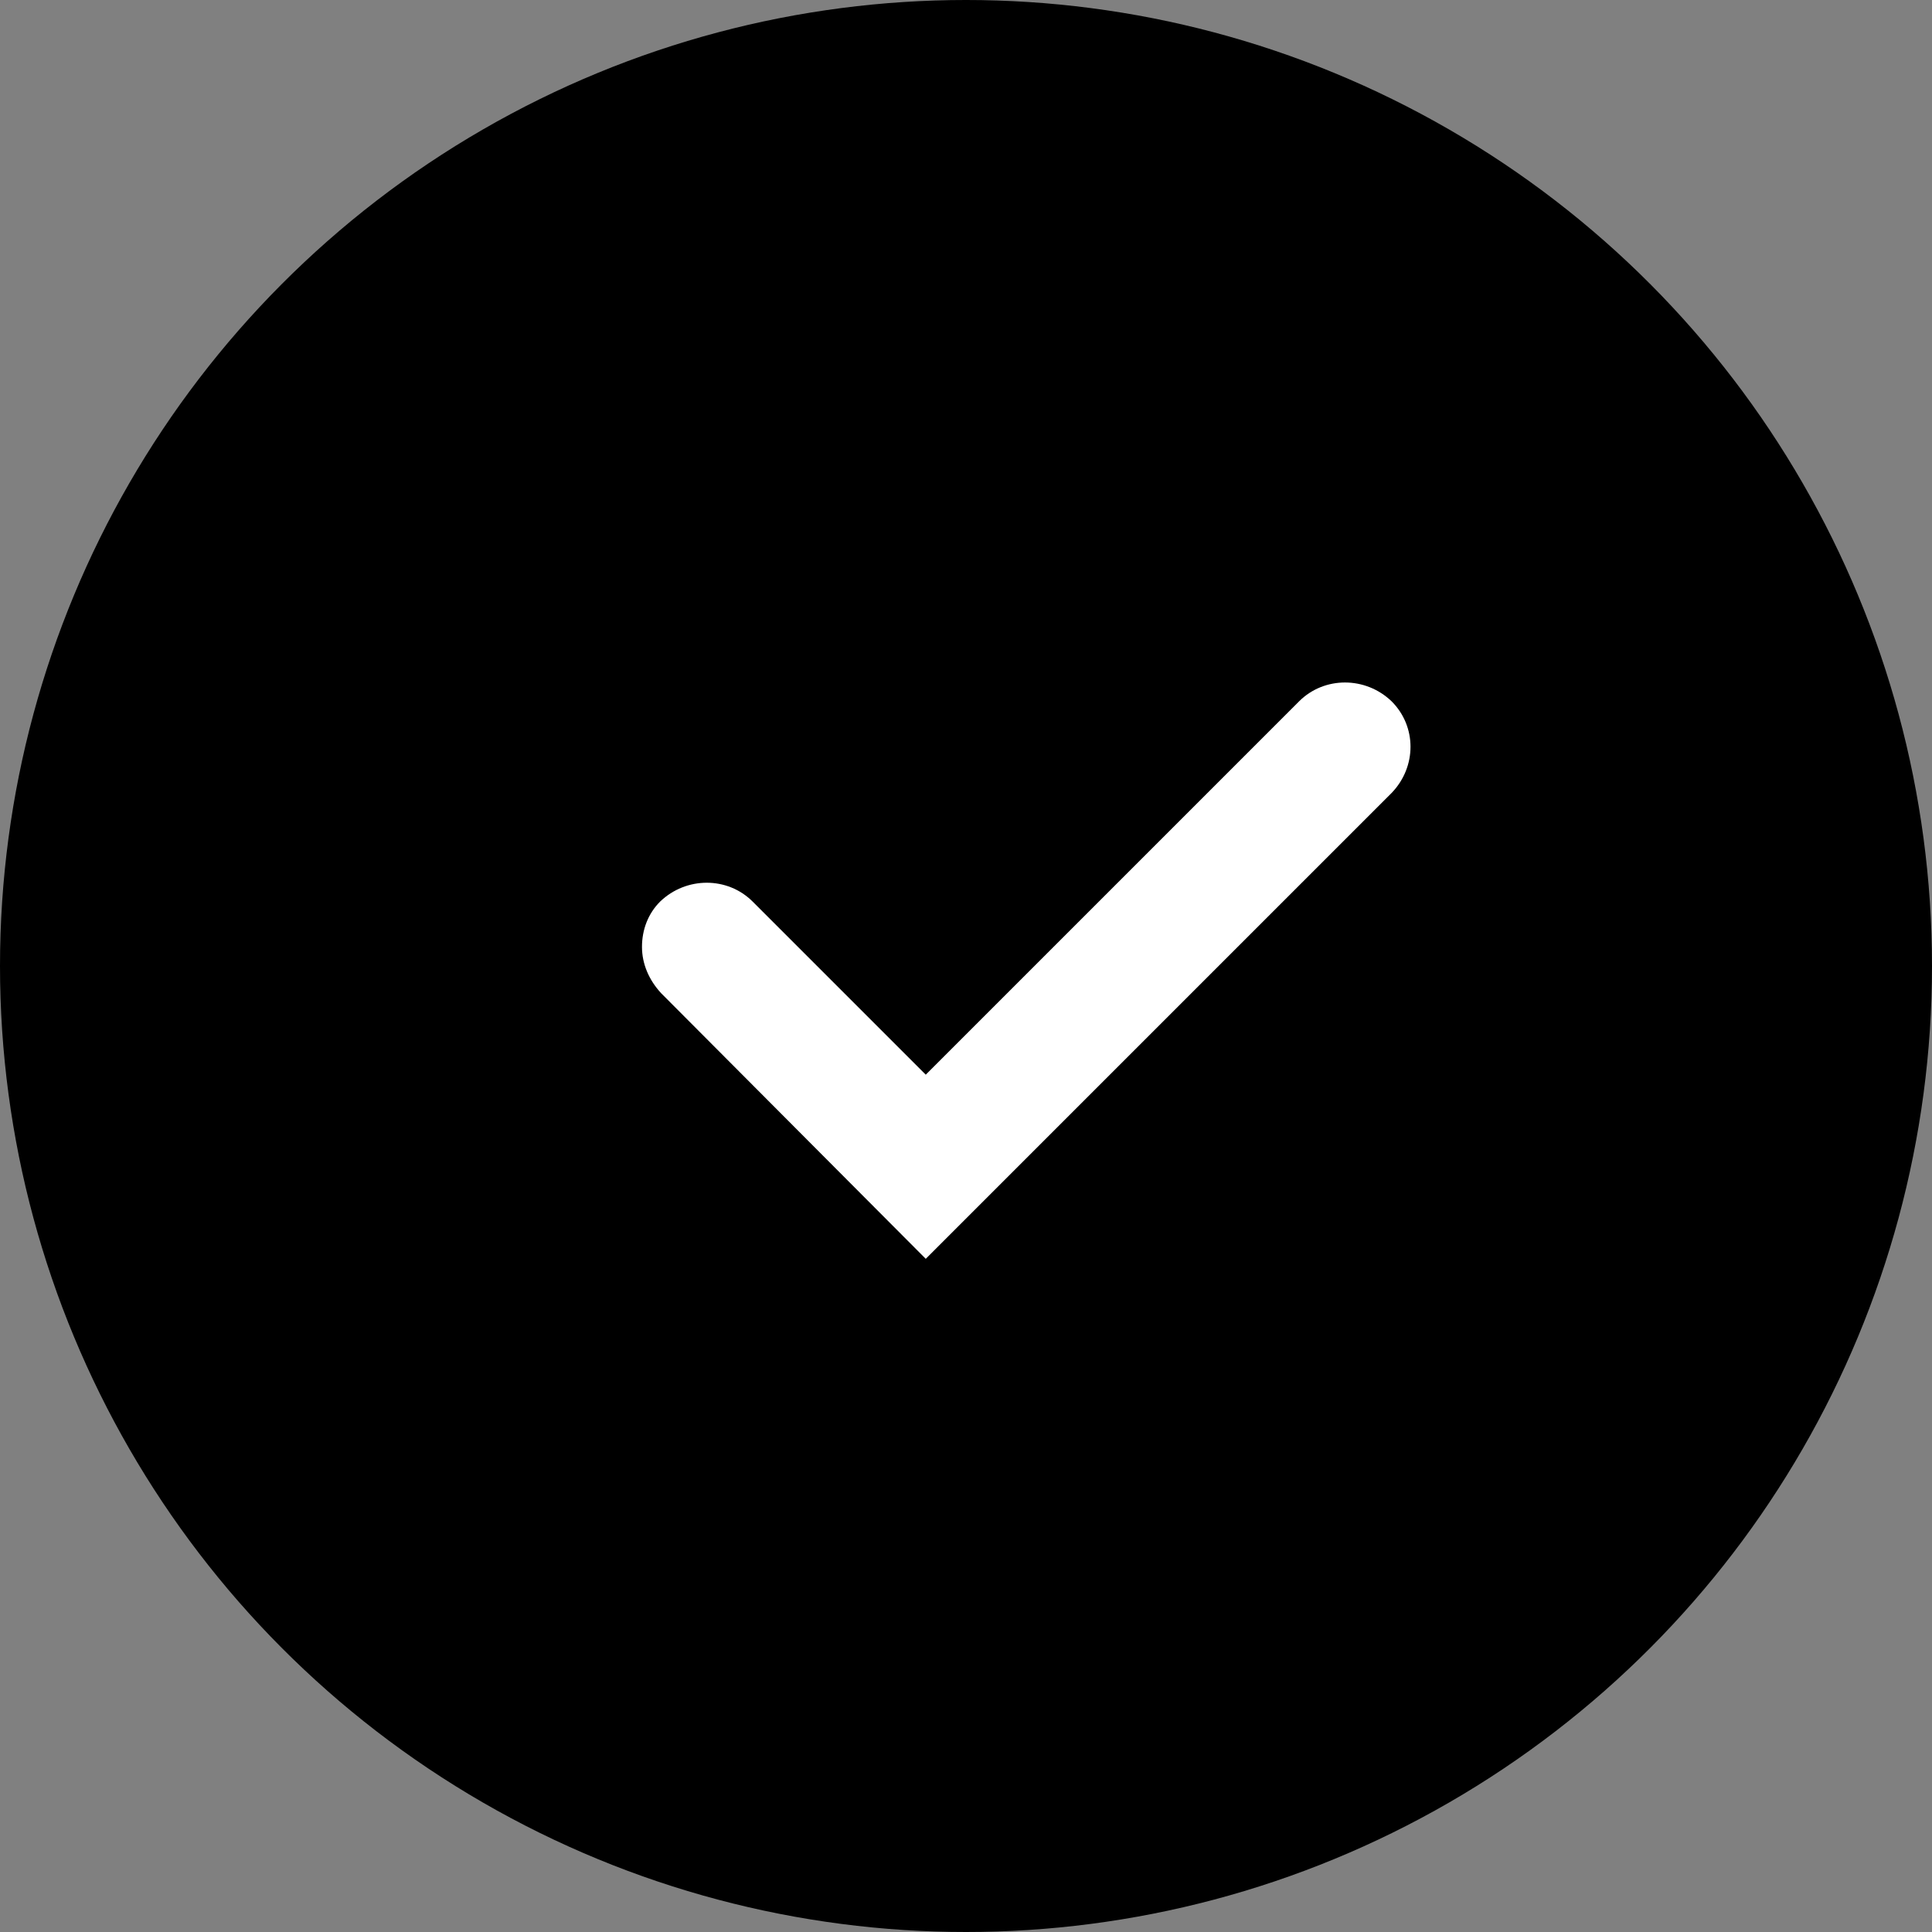
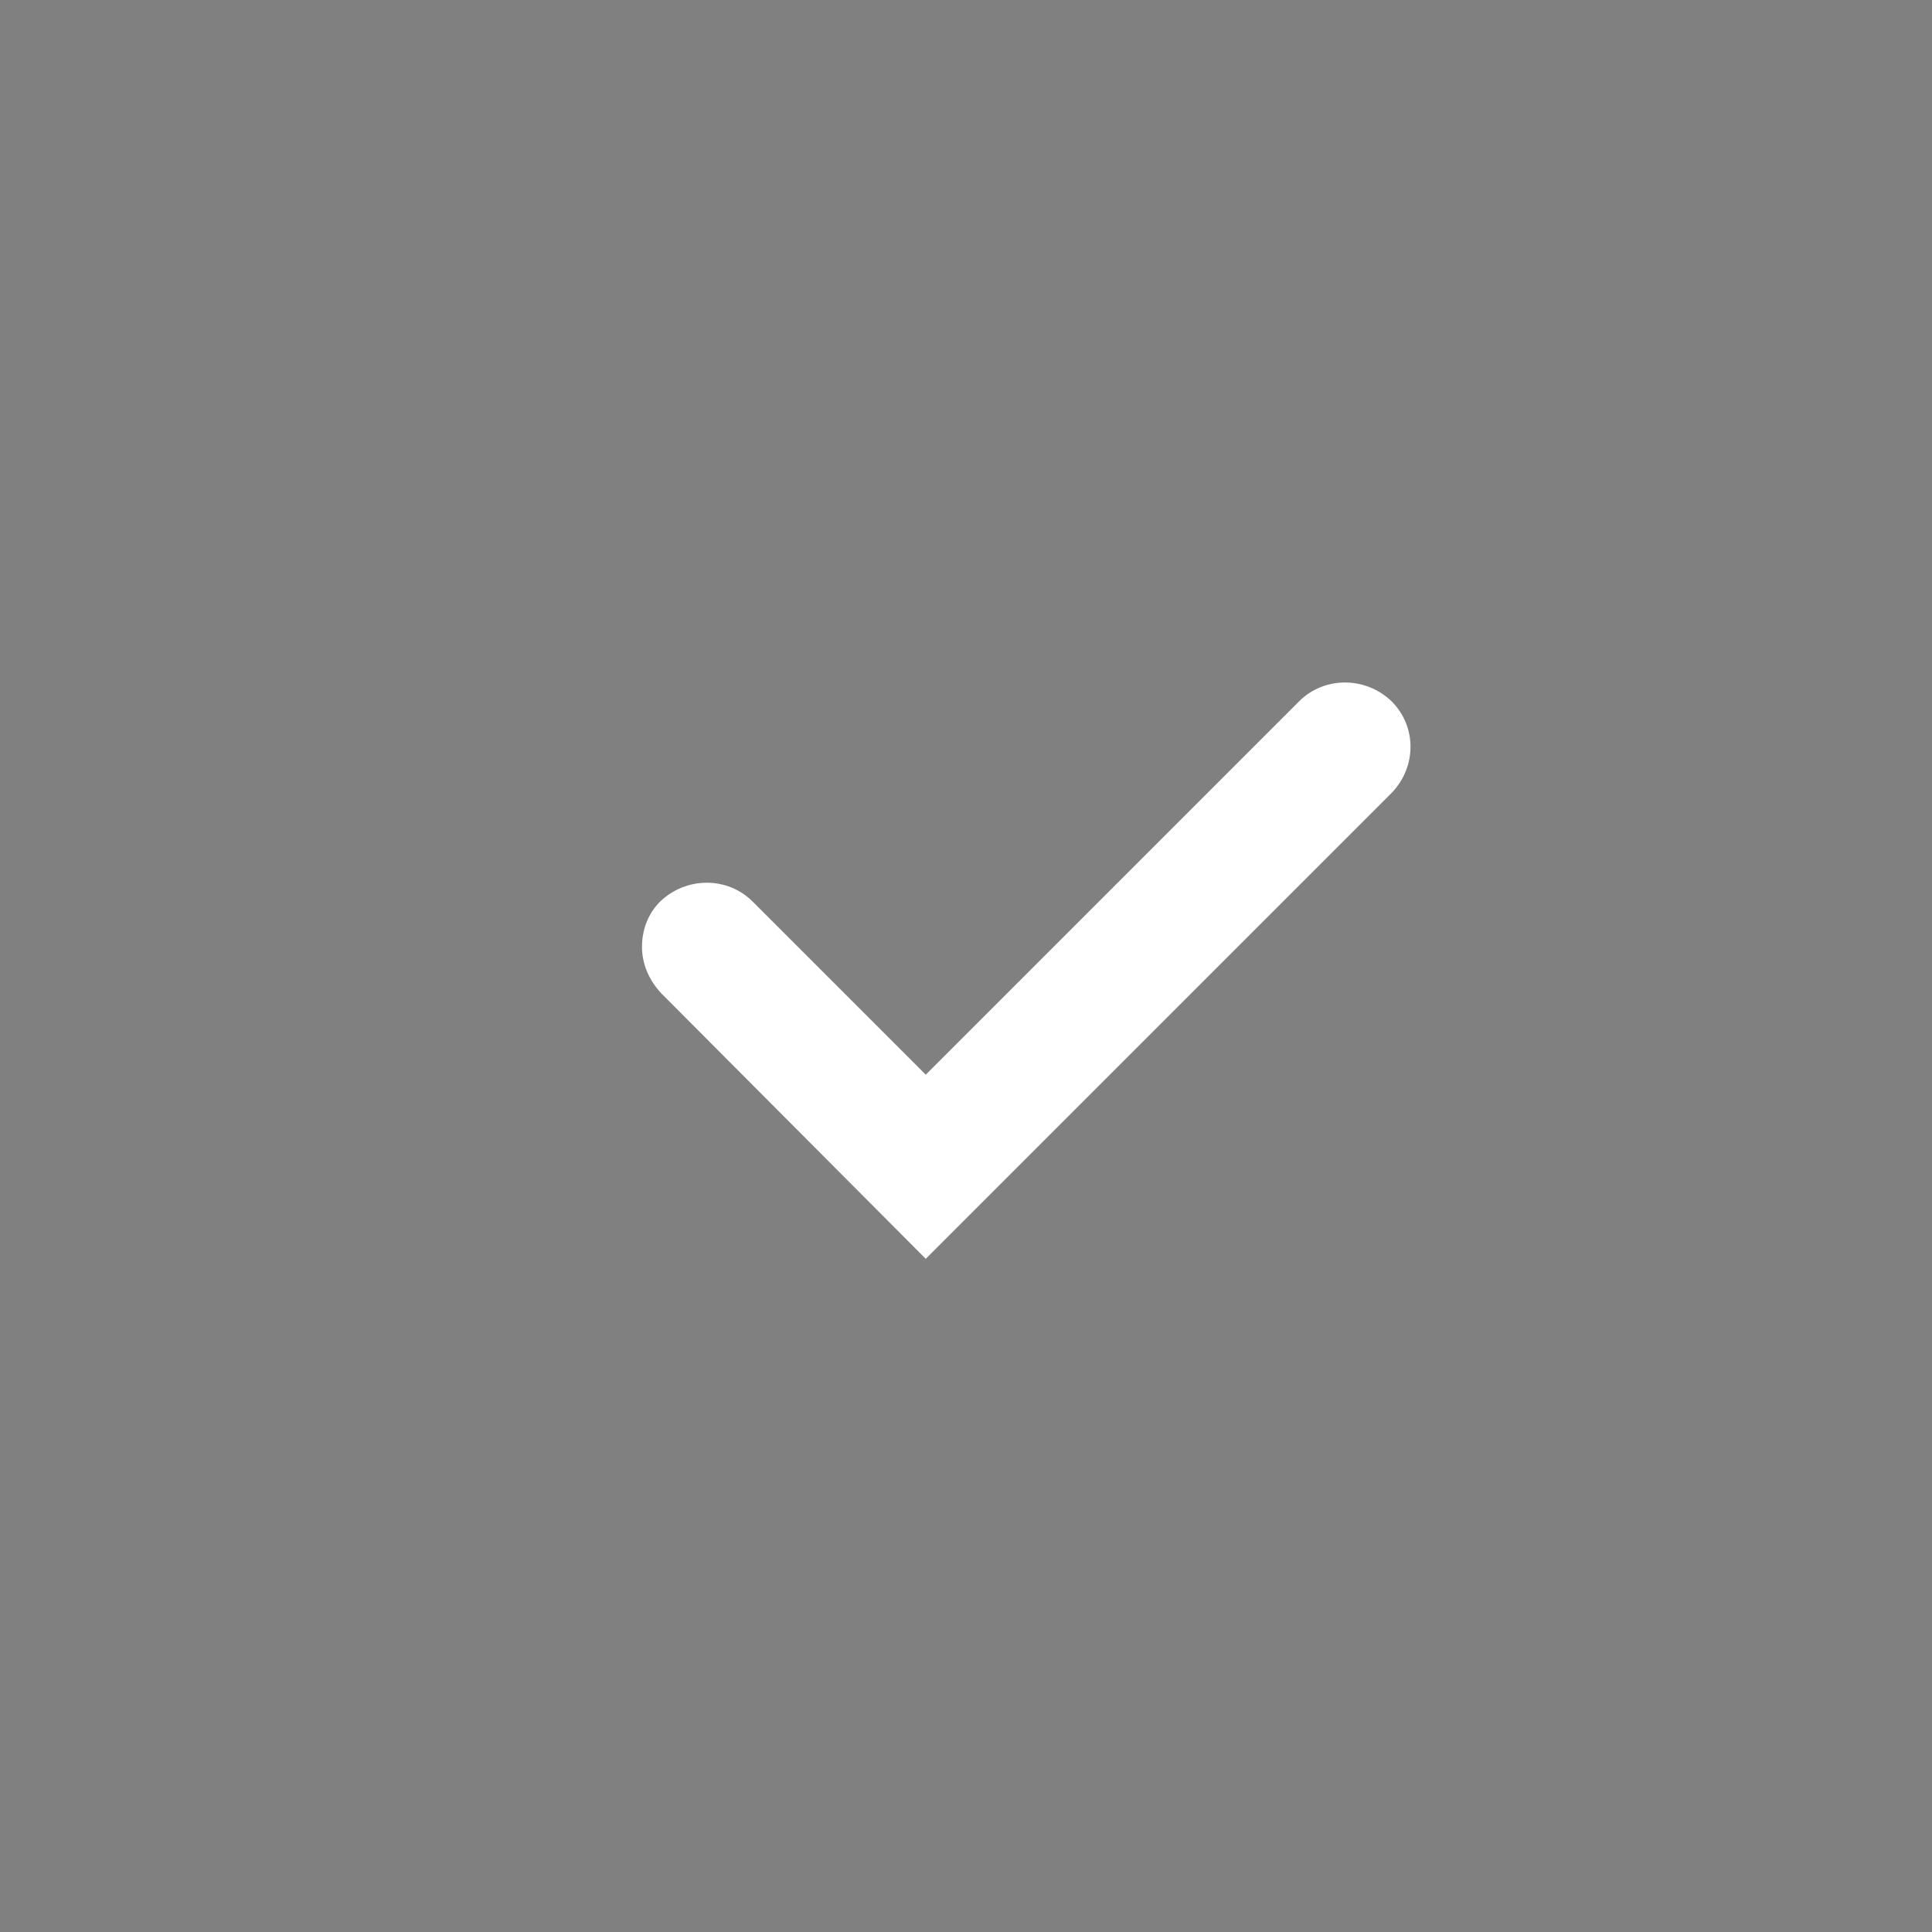
<svg xmlns="http://www.w3.org/2000/svg" version="1.1" id="Laag_1" x="0px" y="0px" viewBox="0 0 192 192" style="enable-background:new 0 0 192 192;" xml:space="preserve">
  <rect x="0" y="0" width="192" height="192" fill="#808080" stroke="none" />
  <style type="text/css">
	.fill
		{
			fill:#000000;
		}

	.color
		{
			fill:#FFFFFF;
		}
</style>
-   <circle class="fill" cx="96" cy="96" r="96" />
  <path class="color" d="M138.3,69.7L138.3,69.7c-2.6-2.5-6.7-2.5-9.2,0L92,106.8L74.8,89.6c-2.5-2.5-6.6-2.5-9.2,0  c-1.2,1.2-1.8,2.8-1.8,4.5c0,1.7,0.7,3.3,1.9,4.6L92,125.1l7.7-7.7l38.6-38.6C140.8,76.2,140.8,72.2,138.3,69.7z" />
</svg>